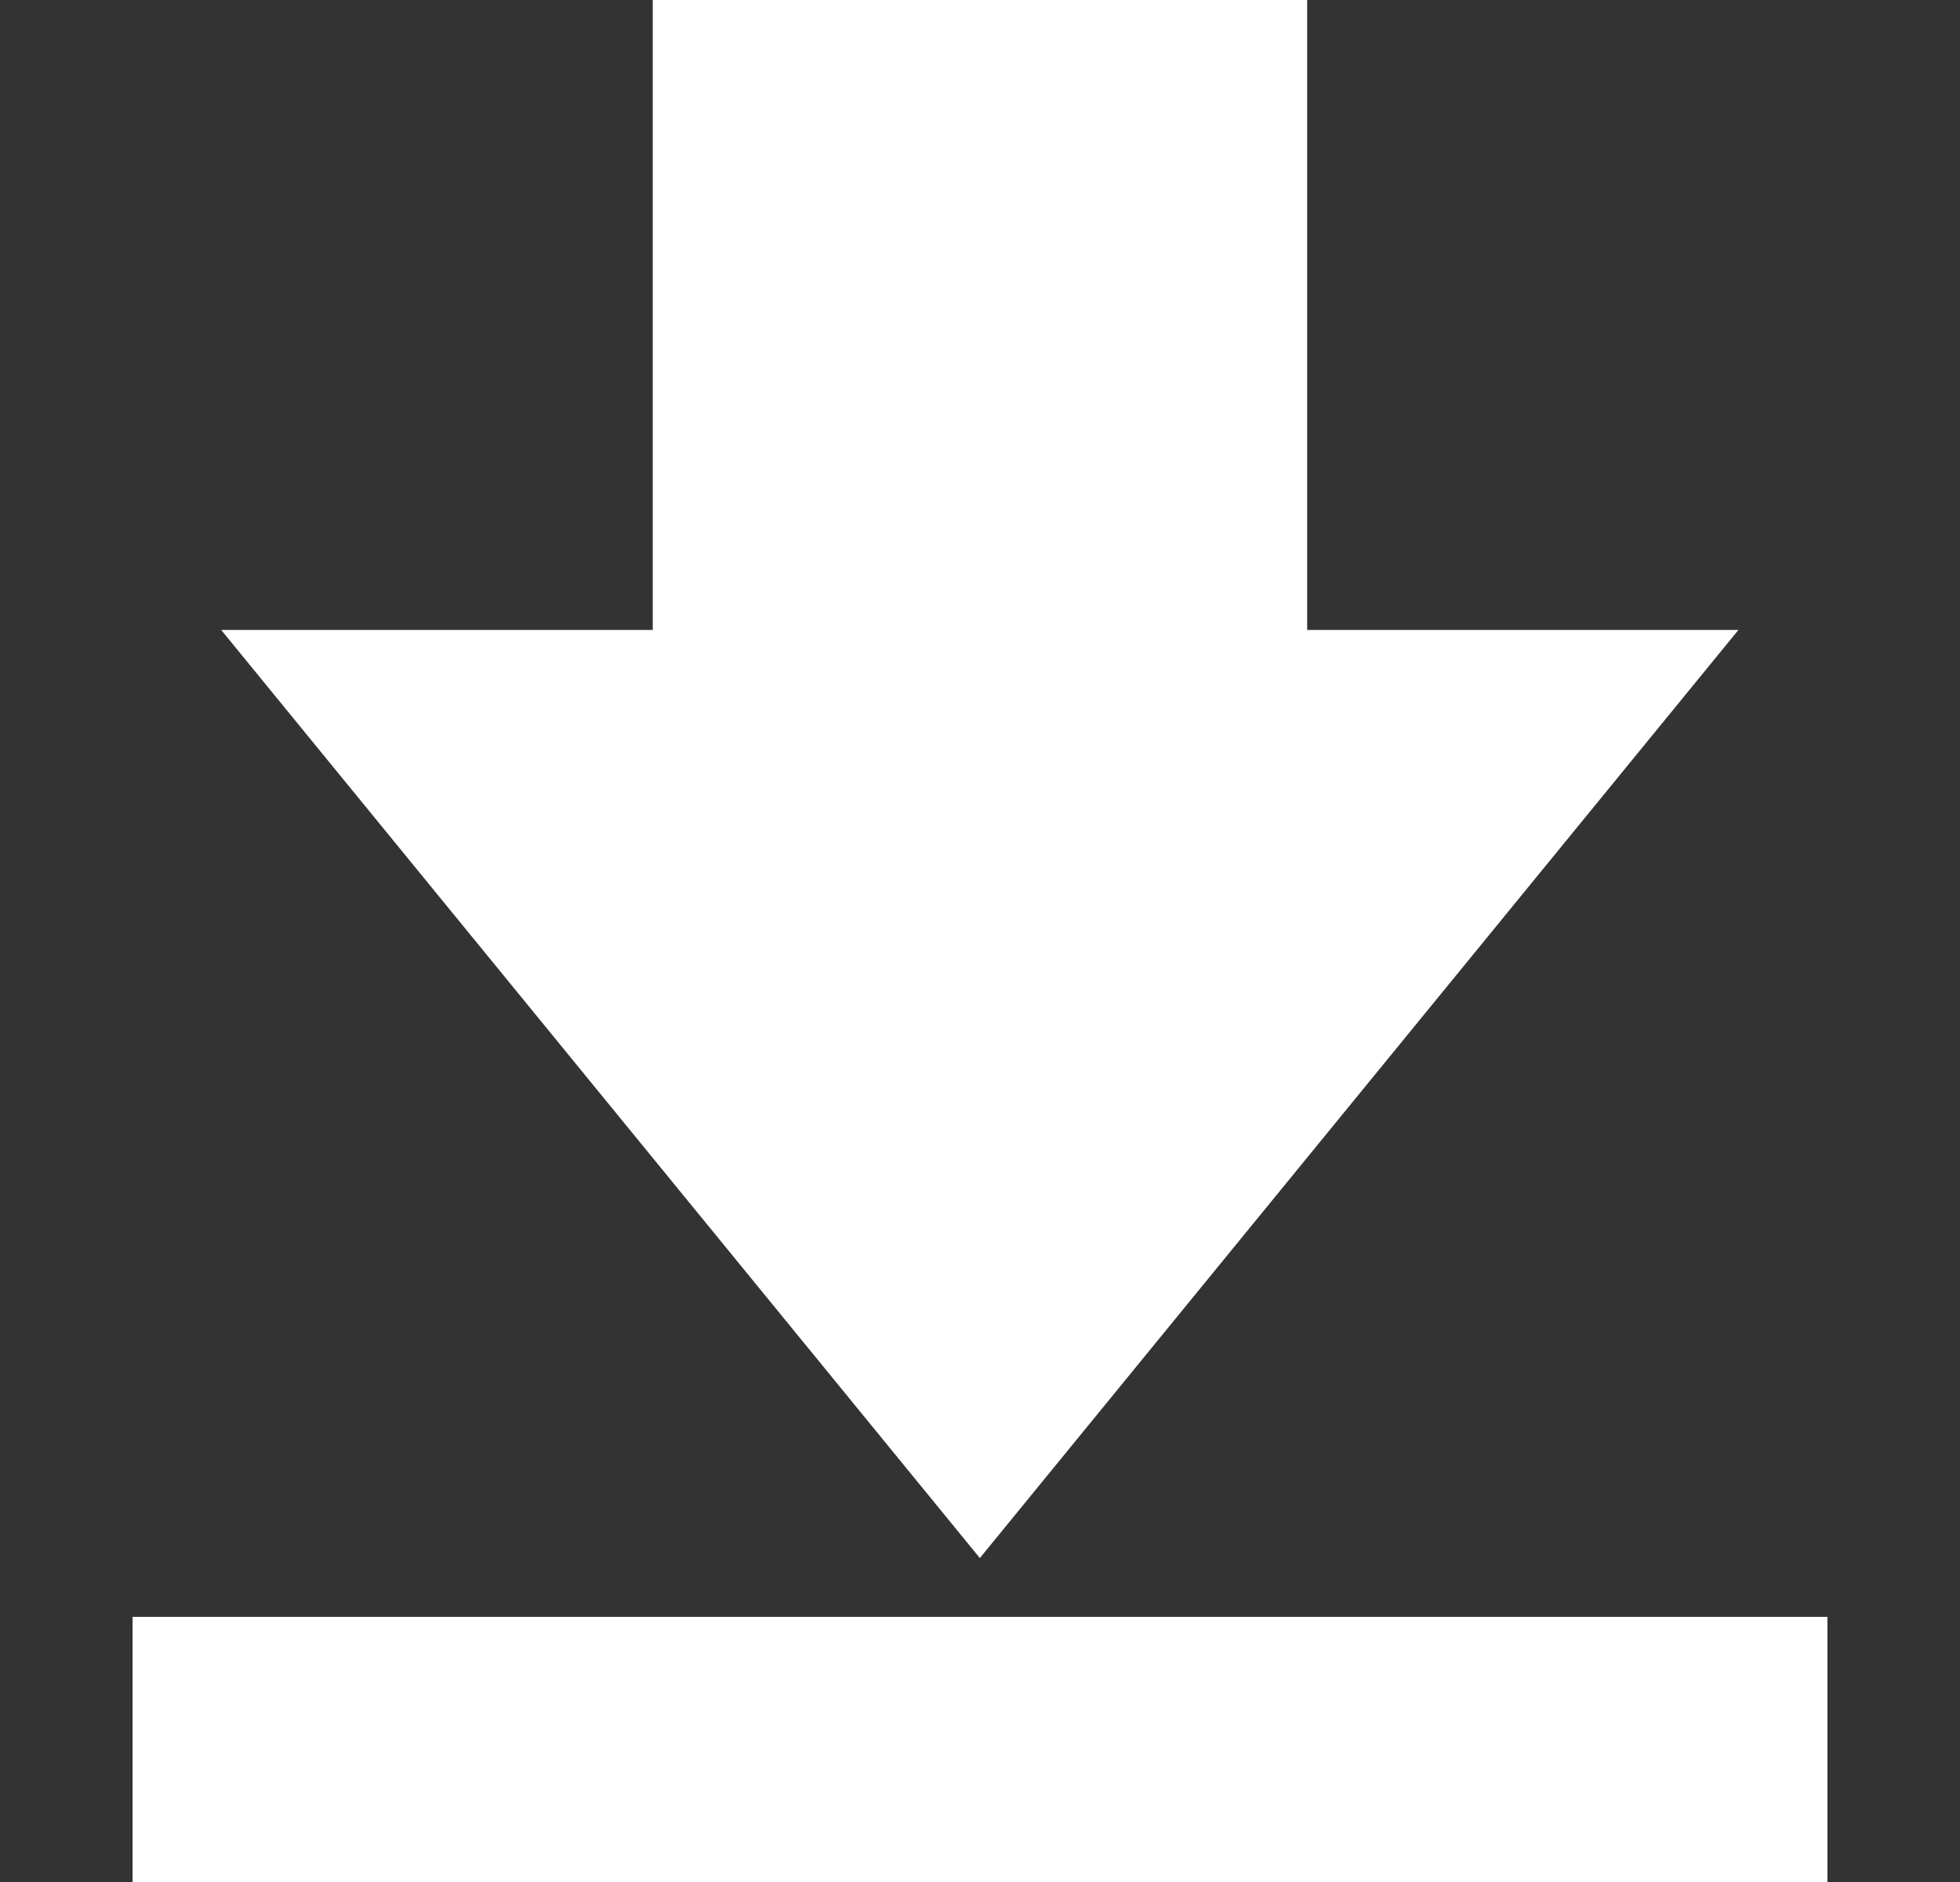
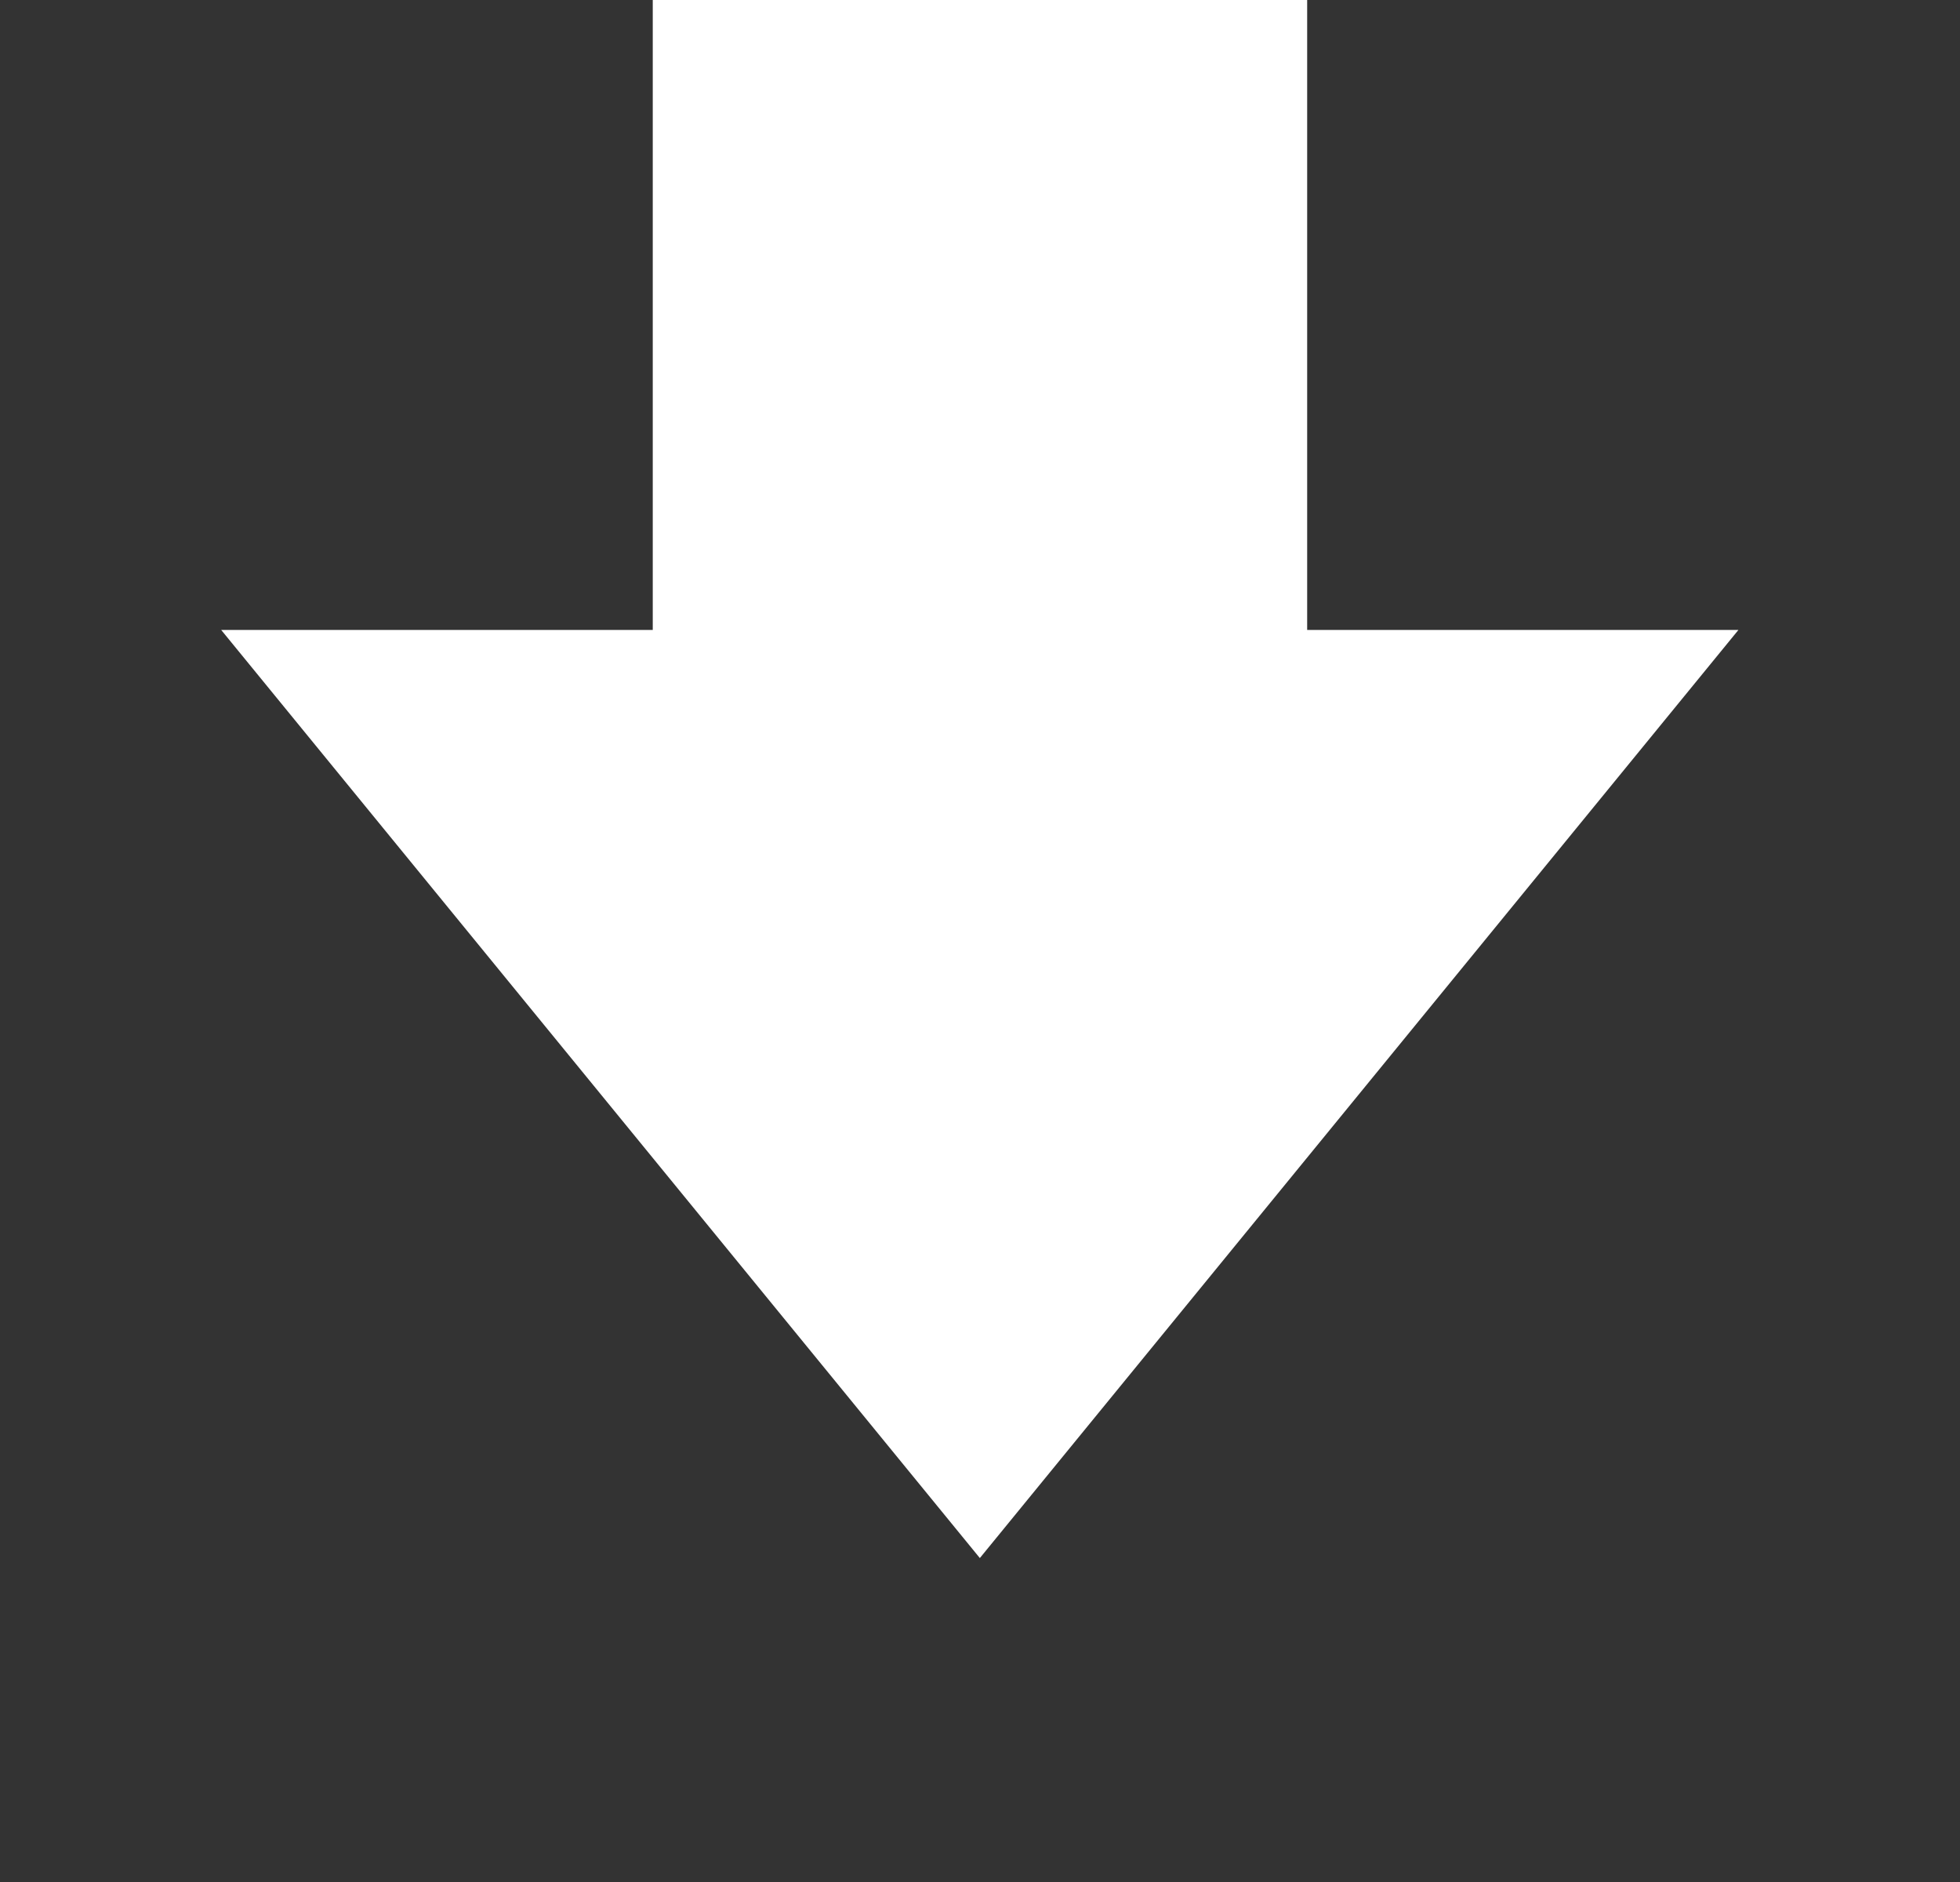
<svg xmlns="http://www.w3.org/2000/svg" width="25" height="24" viewBox="0 0 25 24" fill="none">
  <rect x="0" y="0" width="25" height="24" fill="#333333" stroke="none" />
  <path d="M8.326 0V8.033H2.821L12.498 19.869L22.174 8.033H16.673V0H8.326Z" fill="white" />
-   <path d="M23.309 20.619H1.691V24H23.309V20.619Z" fill="white" />
</svg>